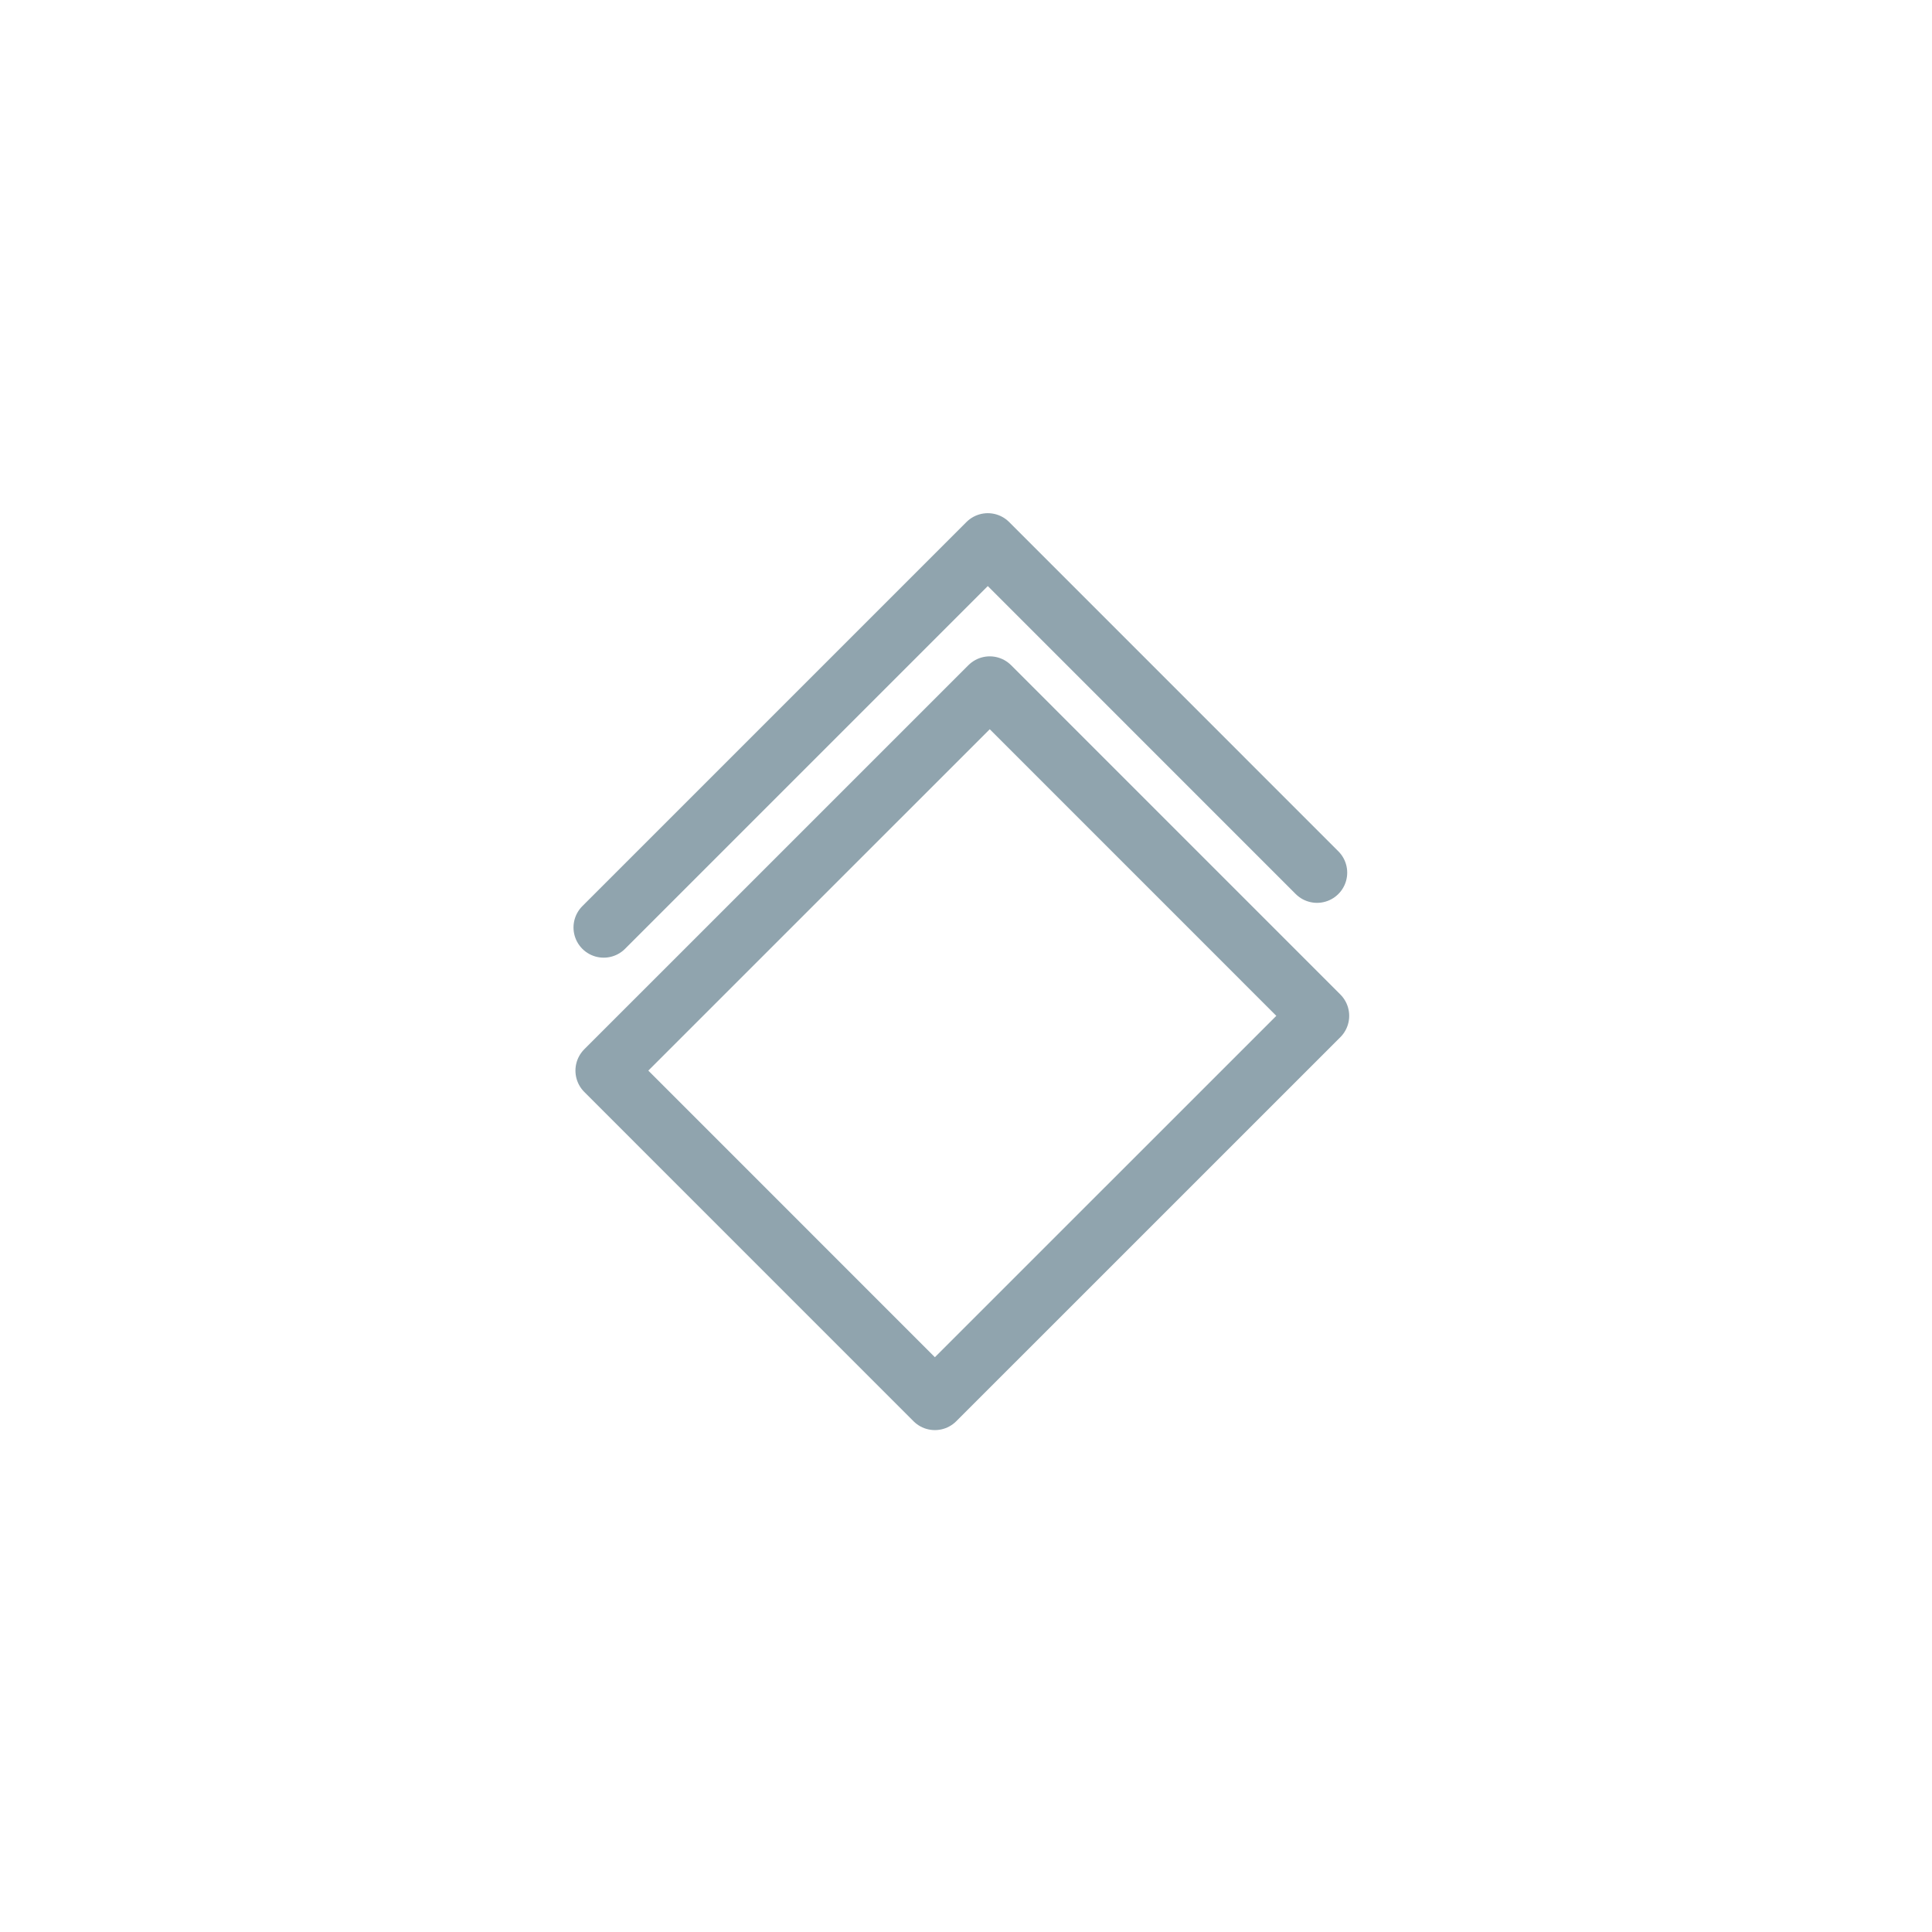
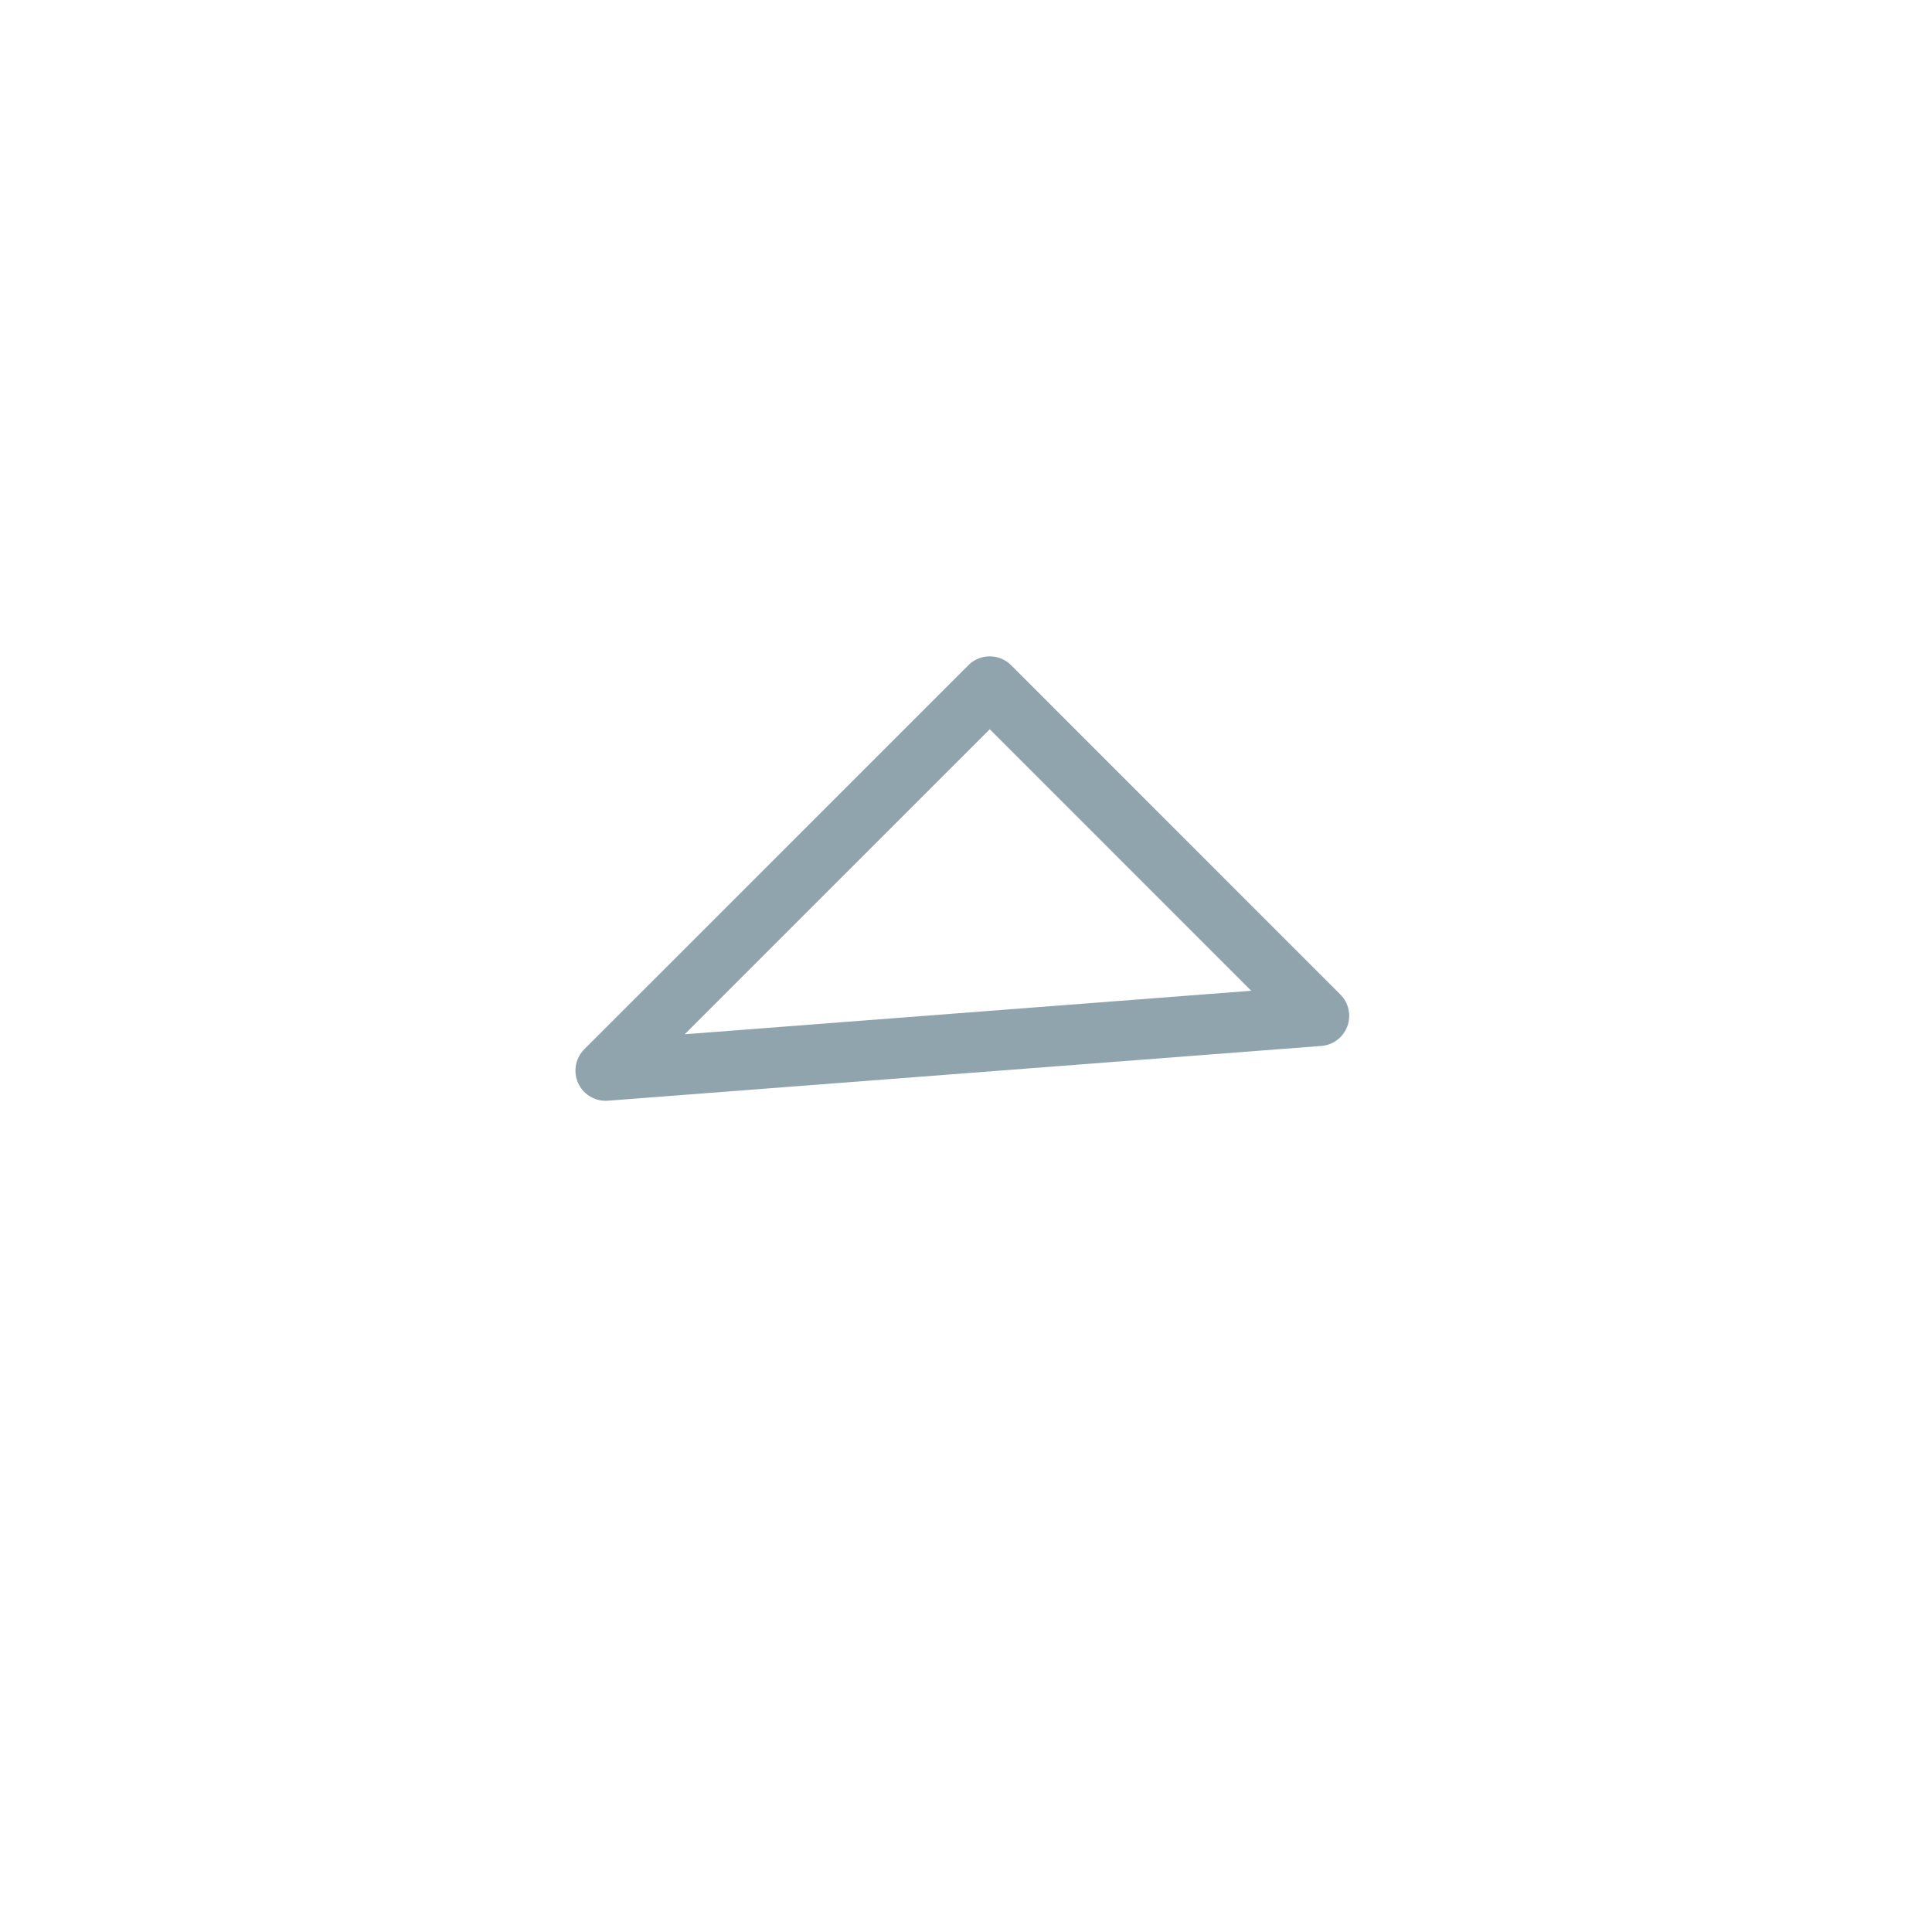
<svg xmlns="http://www.w3.org/2000/svg" id="Prepea_modul_icon" data-name="Prepea modul icon" width="32" height="32">
  <defs>
    <style>
            .cls-2{fill:none;stroke:#90a4ae;stroke-linecap:round;stroke-linejoin:round}
        </style>
  </defs>
  <g id="Group_4540" data-name="Group 4540" transform="translate(-817.417 570.625)">
-     <path id="Rectangle_6842" data-name="Rectangle 6842" class="cls-2" transform="rotate(-44.996 -253.742 -1275.363)" d="M0 0h8.997v7.713H0z" />
-     <path id="Path_21164" data-name="Path 21164" class="cls-2" d="m839.231-556.171-5.453-5.454-6.362 6.362" />
+     <path id="Rectangle_6842" data-name="Rectangle 6842" class="cls-2" transform="rotate(-44.996 -253.742 -1275.363)" d="M0 0h8.997v7.713z" />
  </g>
</svg>